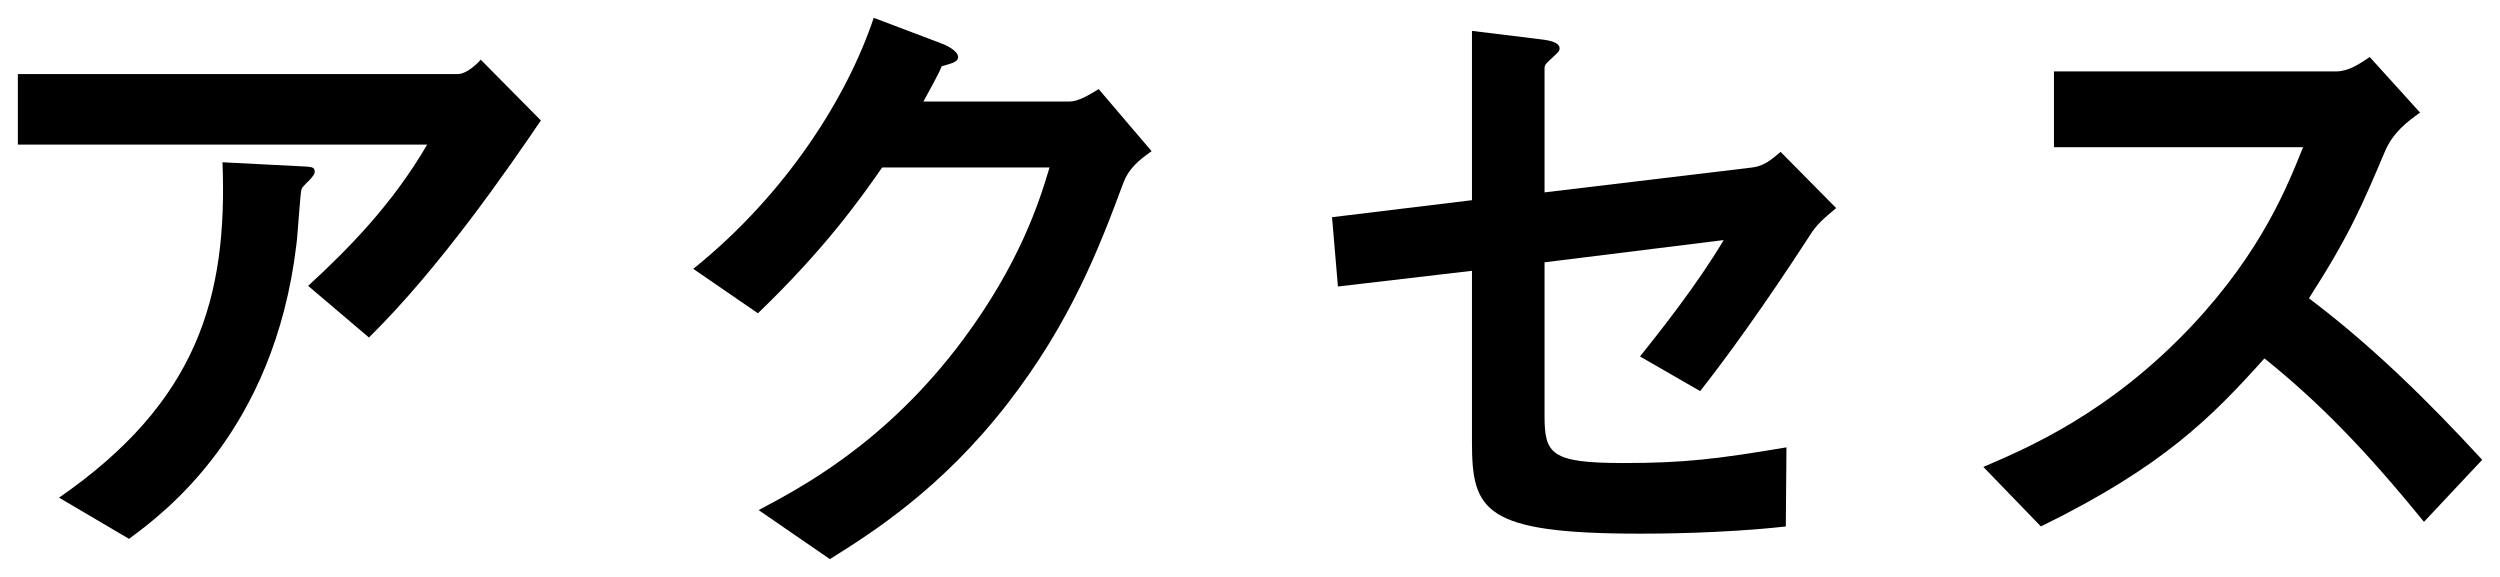
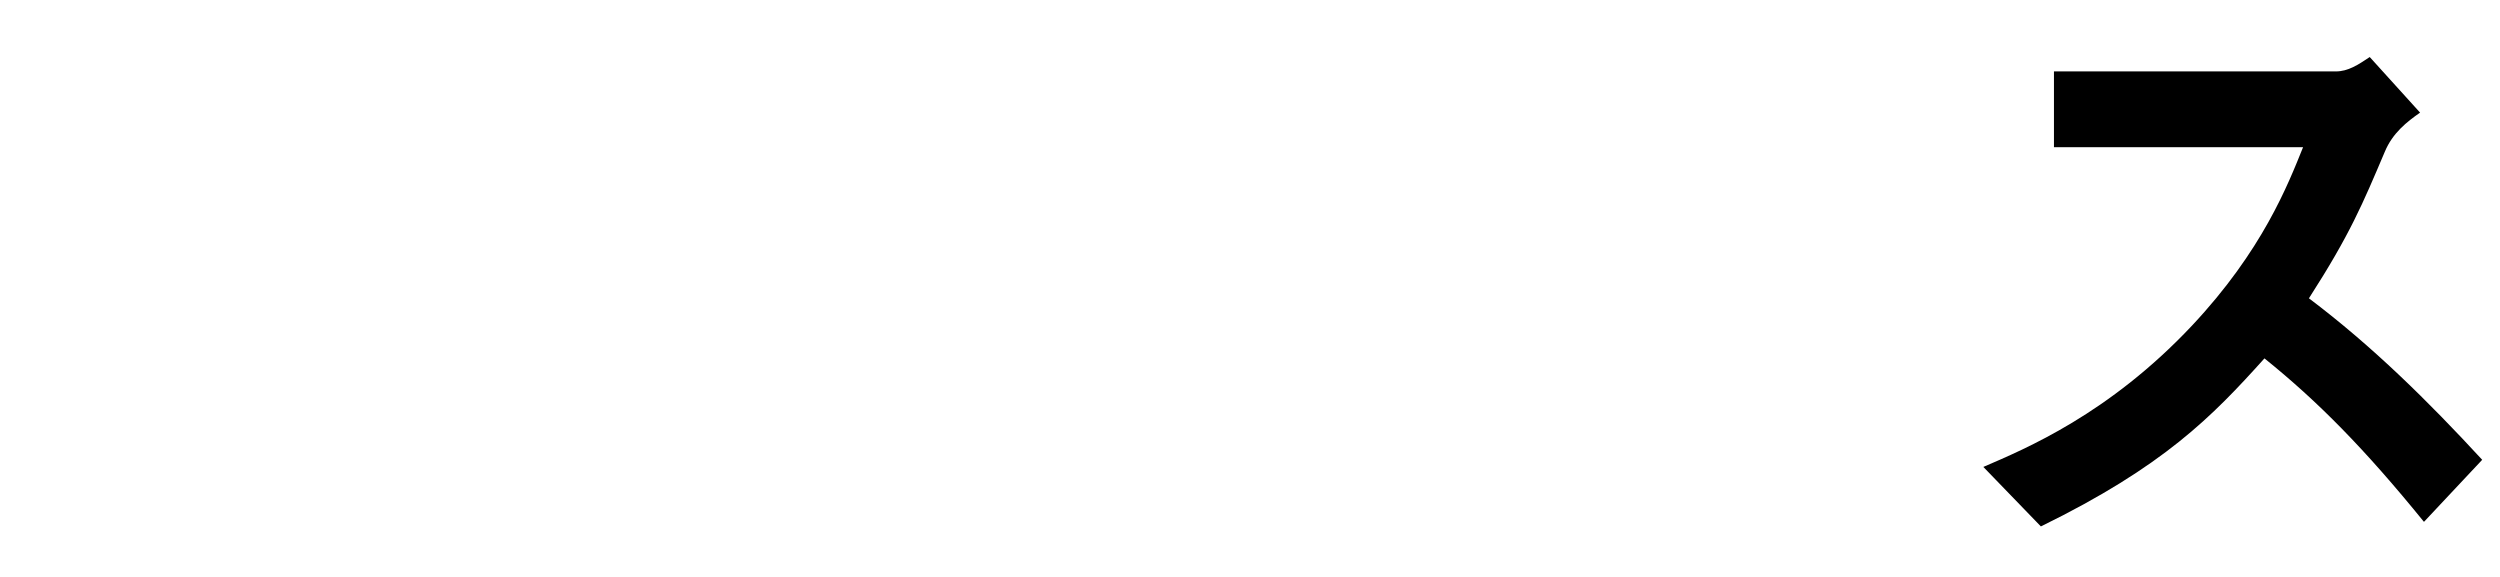
<svg xmlns="http://www.w3.org/2000/svg" version="1.1" id="レイヤー_1" x="0px" y="0px" viewBox="0 0 65 15" style="enable-background:new 0 0 65 15;" xml:space="preserve">
  <g>
-     <path d="M9.592,8.775L8.012,7.432c1.054-0.969,2.193-2.125,3.094-3.672H0.464V1.925h11.44c0.221,0,0.493-0.255,0.595-0.374   l1.564,1.581C13.23,4.355,11.445,6.956,9.592,8.775z M8.097,4.627C8.062,4.678,7.859,4.848,7.842,4.916   C7.808,4.95,7.74,6.14,7.706,6.361c-0.578,4.862-3.451,6.986-4.352,7.649l-1.819-1.071c3.587-2.482,4.386-5.185,4.25-8.72   l1.989,0.102c0.357,0.017,0.408,0.017,0.408,0.153C8.182,4.525,8.148,4.559,8.097,4.627z" />
-     <path d="M29.21,4.746c-0.612,1.649-1.36,3.621-3.026,5.762c-1.717,2.21-3.519,3.349-4.607,4.029l-1.853-1.275   c1.054-0.561,3.298-1.717,5.32-4.437c1.462-1.972,1.972-3.553,2.244-4.471h-4.352c-0.578,0.833-1.513,2.142-3.23,3.791L18.025,6.99   c2.431-1.955,4.012-4.488,4.692-6.527l1.751,0.663c0.102,0.034,0.442,0.187,0.442,0.357c0,0.136-0.187,0.17-0.425,0.238   c-0.102,0.255-0.306,0.595-0.476,0.918h3.808c0.204,0,0.476-0.153,0.748-0.323l1.377,1.615C29.601,4.168,29.346,4.389,29.21,4.746z   " />
-     <path d="M47.043,6.14c-1.122,1.734-2.142,3.145-2.839,4.029L42.64,9.268c0.476-0.595,1.479-1.853,2.176-3.026L40.158,6.82v3.978   c0,1.003,0.153,1.241,2.057,1.241c1.547,0,2.431-0.102,4.233-0.408l-0.017,2.057c-1.683,0.187-3.434,0.187-3.791,0.187   c-4.063,0-4.369-0.595-4.369-2.38V7.041l-3.485,0.408l-0.153-1.802l3.638-0.442V0.803l1.666,0.204   c0.289,0.034,0.612,0.068,0.612,0.255c0,0.051-0.017,0.085-0.153,0.204c-0.204,0.187-0.238,0.221-0.238,0.306v3.23l5.389-0.646   c0.323-0.034,0.527-0.221,0.748-0.408l1.445,1.462C47.417,5.681,47.23,5.834,47.043,6.14z" />
    <path d="M63.023,13.568c-1.547-1.904-2.754-3.128-4.147-4.25c-1.36,1.513-2.618,2.805-5.813,4.369l-1.496-1.547   c1.105-0.476,3.264-1.377,5.423-3.672c1.836-1.955,2.499-3.672,2.89-4.641h-6.477V1.857h7.326c0.323,0,0.578-0.17,0.884-0.374   l1.309,1.445c-0.34,0.238-0.714,0.527-0.918,1.02c-0.578,1.36-0.901,2.142-1.972,3.808c1.649,1.241,3.111,2.686,4.505,4.199   L63.023,13.568z" />
  </g>
</svg>